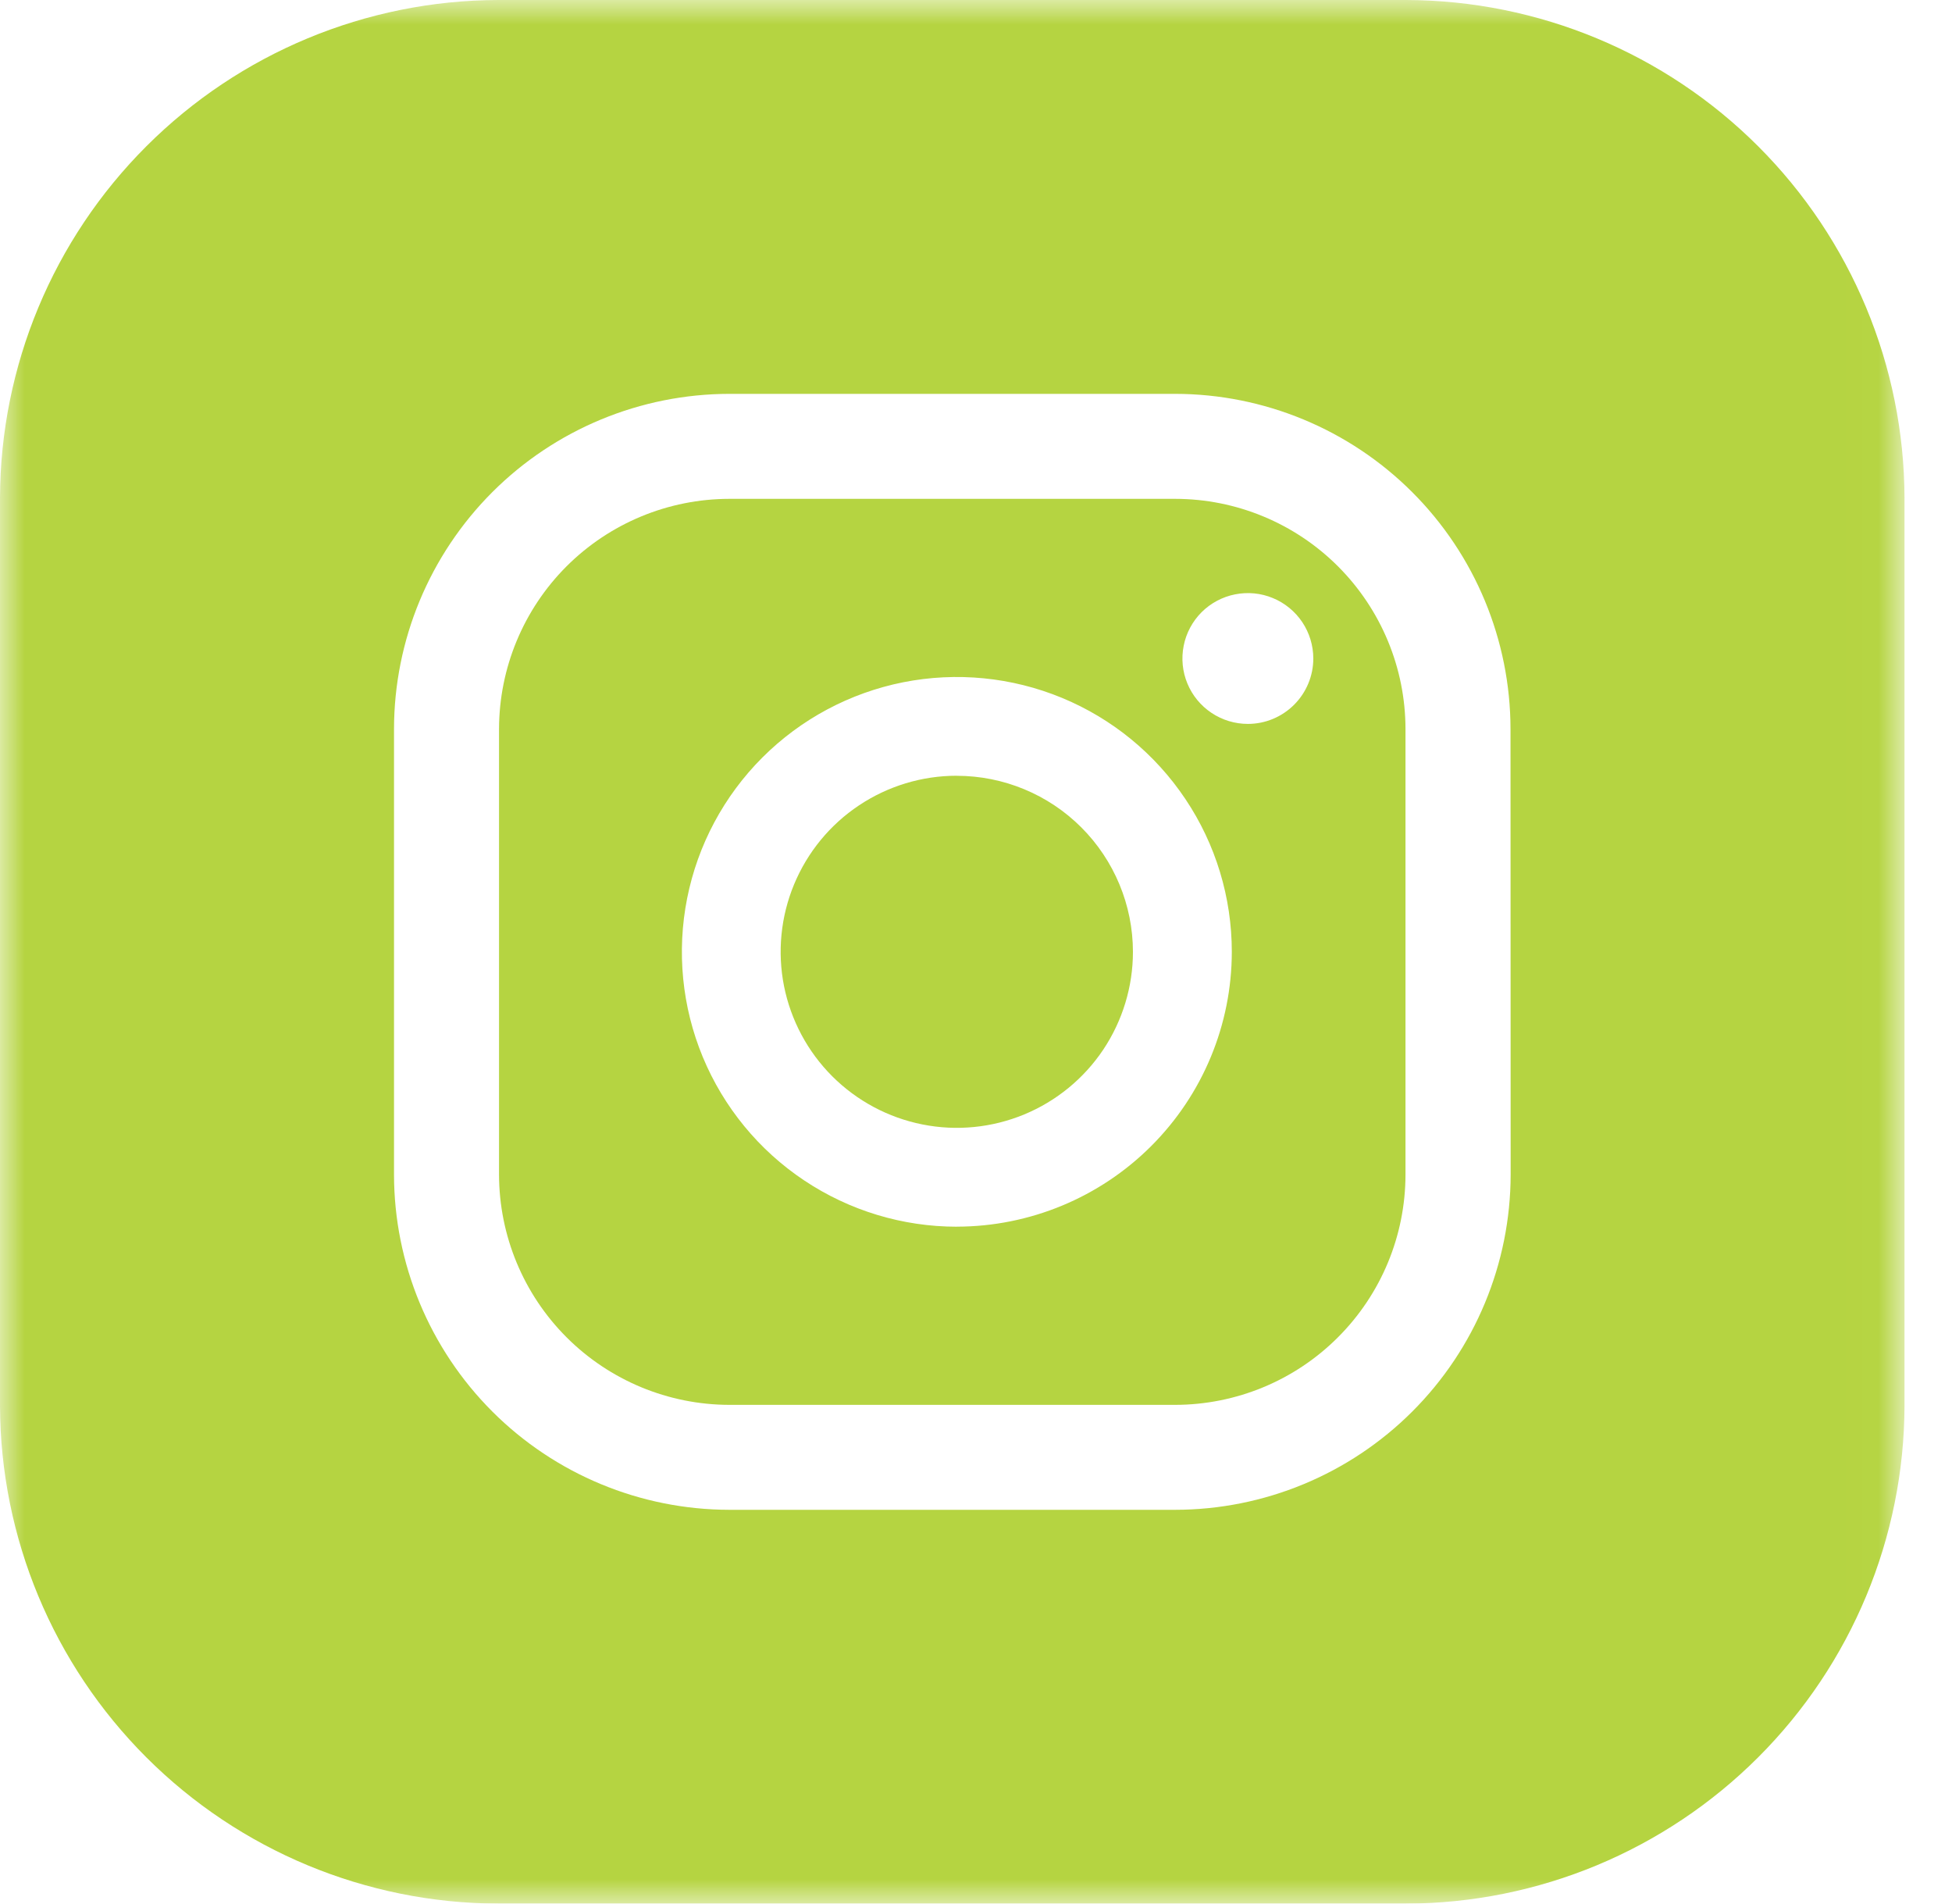
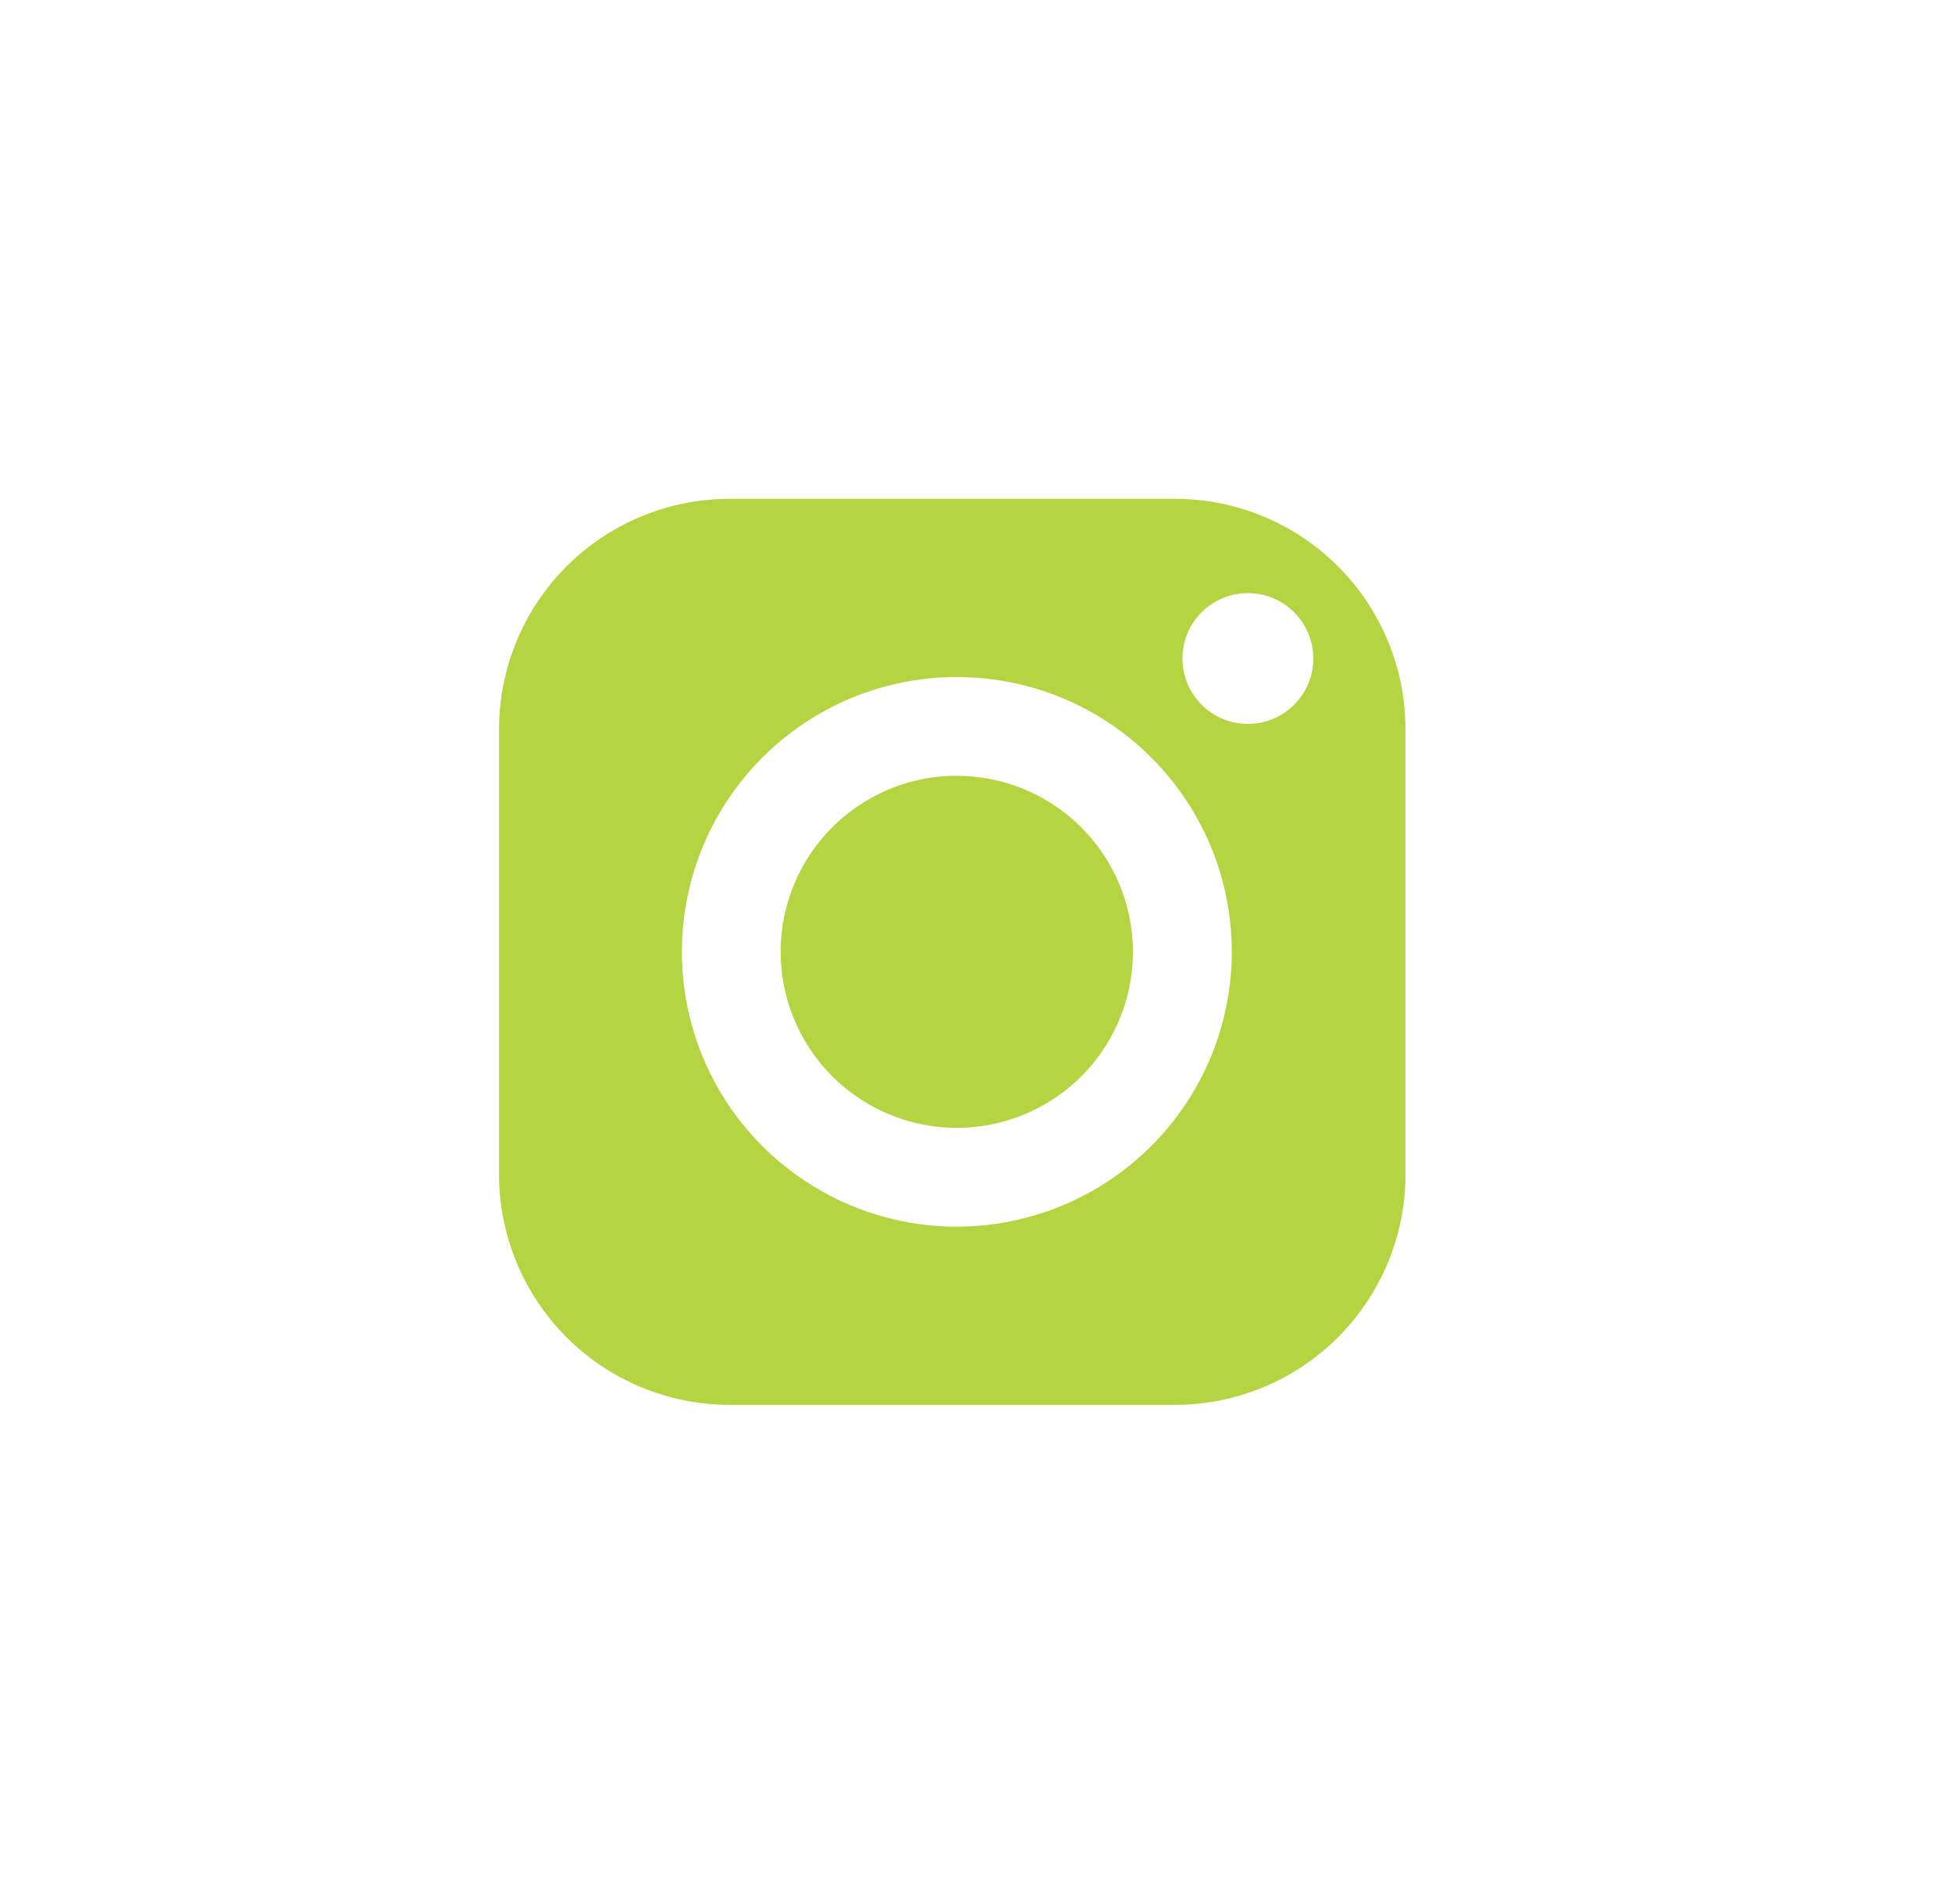
<svg xmlns="http://www.w3.org/2000/svg" width="40" height="39" viewBox="0 0 40 39" fill="none">
  <mask id="mask0_2104_24538" style="mask-type:luminance" maskUnits="userSpaceOnUse" x="0" y="0" width="40" height="39">
    <path d="M38.527 0.5V38.5H0.5V0.5H38.527Z" fill="white" stroke="white" />
  </mask>
  <g mask="url(#mask0_2104_24538)">
    <path d="M24.082 10.22H14.946C13.695 10.221 12.495 10.718 11.61 11.602C10.726 12.486 10.228 13.685 10.226 14.936V24.065C10.228 25.315 10.726 26.514 11.61 27.398C12.495 28.283 13.695 28.78 14.946 28.782H24.082C25.333 28.78 26.533 28.283 27.417 27.398C28.302 26.514 28.8 25.315 28.801 24.065V14.936C28.8 13.685 28.302 12.487 27.417 11.602C26.532 10.718 25.333 10.221 24.082 10.22ZM19.609 25.132C18.494 25.132 17.405 24.802 16.478 24.183C15.551 23.565 14.829 22.685 14.402 21.657C13.975 20.628 13.864 19.495 14.081 18.403C14.298 17.311 14.835 16.307 15.622 15.52C16.41 14.732 17.414 14.196 18.507 13.978C19.6 13.761 20.733 13.872 21.763 14.298C22.793 14.724 23.673 15.446 24.292 16.372C24.912 17.297 25.242 18.386 25.242 19.5C25.241 20.993 24.647 22.424 23.59 23.48C22.534 24.535 21.102 25.129 19.608 25.131M25.571 14.831C25.305 14.831 25.046 14.752 24.826 14.605C24.605 14.458 24.433 14.248 24.332 14.004C24.23 13.759 24.204 13.489 24.256 13.229C24.307 12.969 24.435 12.731 24.622 12.543C24.81 12.356 25.049 12.228 25.309 12.177C25.569 12.125 25.839 12.151 26.084 12.253C26.329 12.354 26.538 12.526 26.686 12.746C26.833 12.967 26.912 13.226 26.912 13.491C26.912 13.846 26.77 14.187 26.519 14.438C26.267 14.69 25.926 14.831 25.571 14.831Z" fill="#B5D441" />
-     <path d="M28.82 0H10.207C7.503 0.008 4.911 1.085 2.999 2.997C1.086 4.908 0.008 7.497 0 10.2L0 28.8C0.008 31.503 1.086 34.092 2.999 36.004C4.911 37.915 7.503 38.992 10.207 39H28.82C31.524 38.992 34.116 37.914 36.028 36.003C37.941 34.092 39.019 31.503 39.027 28.8V10.2C39.018 7.497 37.94 4.908 36.028 2.997C34.116 1.086 31.524 0.009 28.82 0ZM30.956 24.065C30.953 25.886 30.229 27.631 28.94 28.919C27.652 30.206 25.905 30.93 24.083 30.932H14.946C13.124 30.93 11.377 30.206 10.089 28.919C8.801 27.631 8.076 25.886 8.074 24.065V14.936C8.076 13.115 8.801 11.37 10.089 10.082C11.377 8.795 13.124 8.071 14.946 8.069H24.081C25.903 8.071 27.65 8.795 28.938 10.082C30.227 11.37 30.951 13.115 30.953 14.936L30.956 24.065Z" fill="#B5D441" />
    <path d="M19.608 15.893C18.894 15.892 18.196 16.104 17.602 16.5C17.008 16.896 16.546 17.459 16.272 18.119C15.999 18.778 15.927 19.503 16.066 20.203C16.206 20.902 16.549 21.545 17.054 22.05C17.559 22.554 18.202 22.898 18.902 23.037C19.602 23.177 20.328 23.105 20.988 22.832C21.647 22.559 22.211 22.097 22.608 21.504C23.004 20.91 23.216 20.213 23.216 19.5C23.215 18.544 22.834 17.627 22.158 16.951C21.482 16.275 20.564 15.895 19.608 15.894" fill="#B5D441" />
  </g>
</svg>